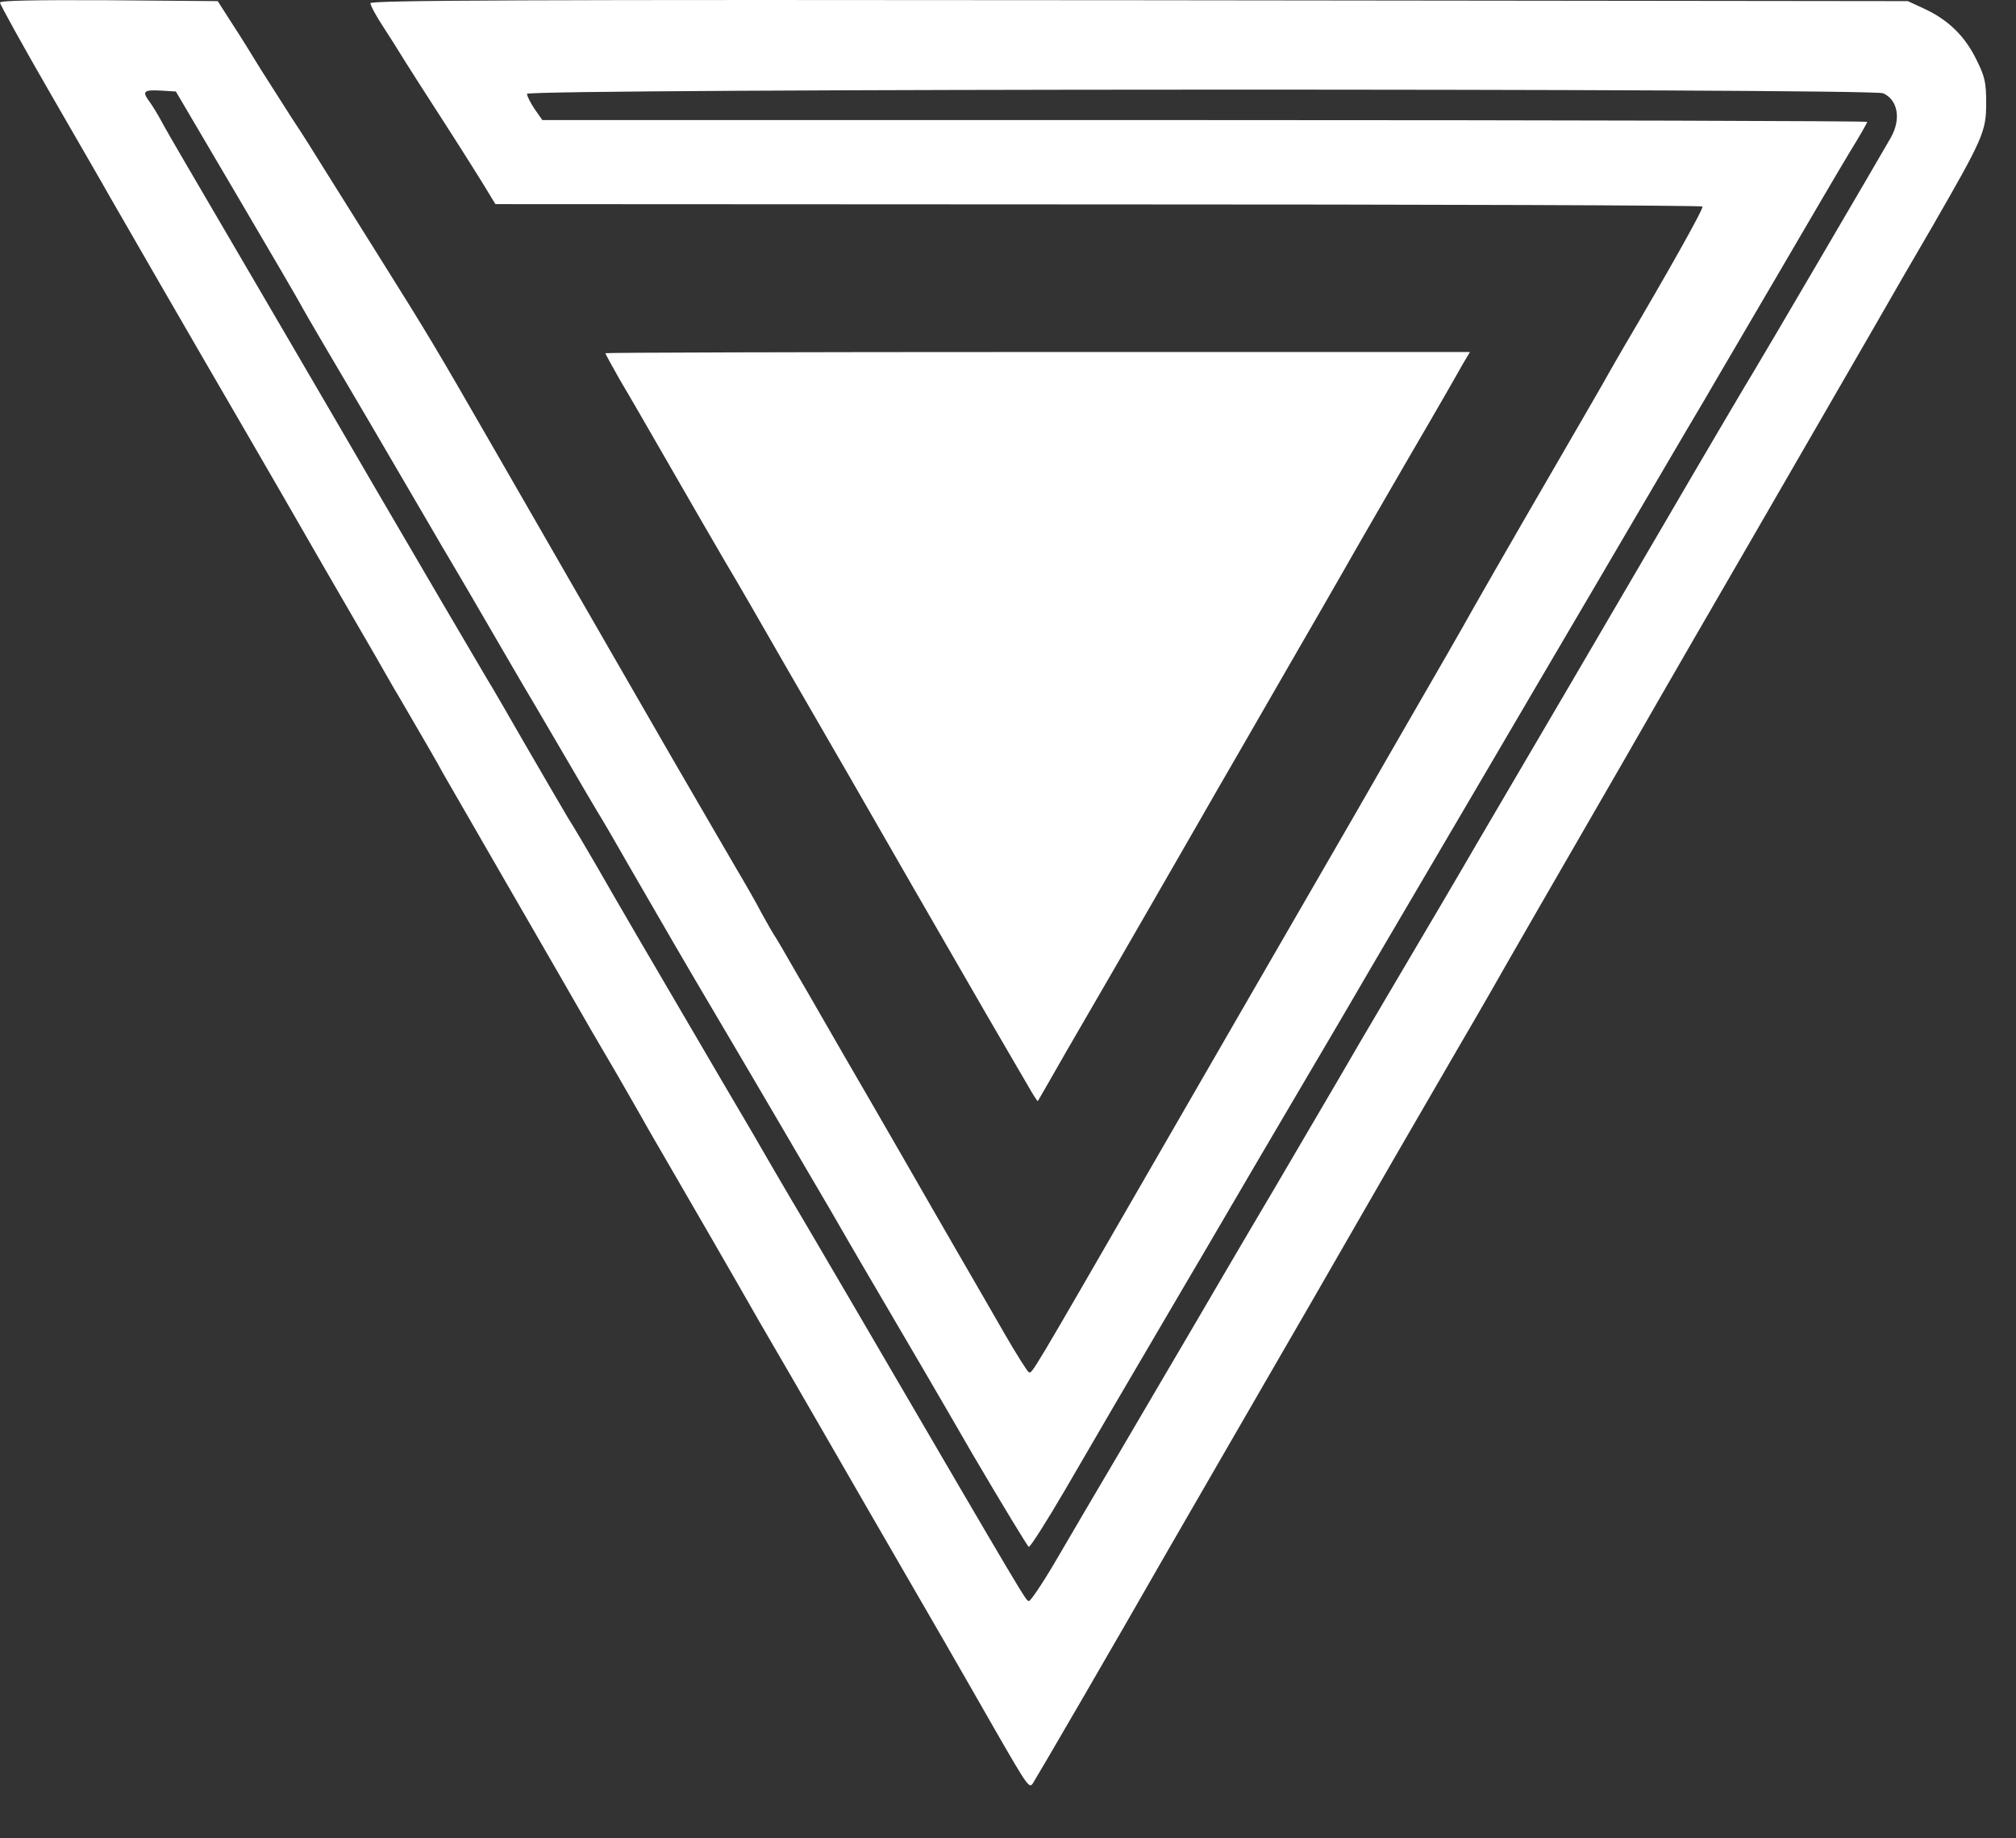
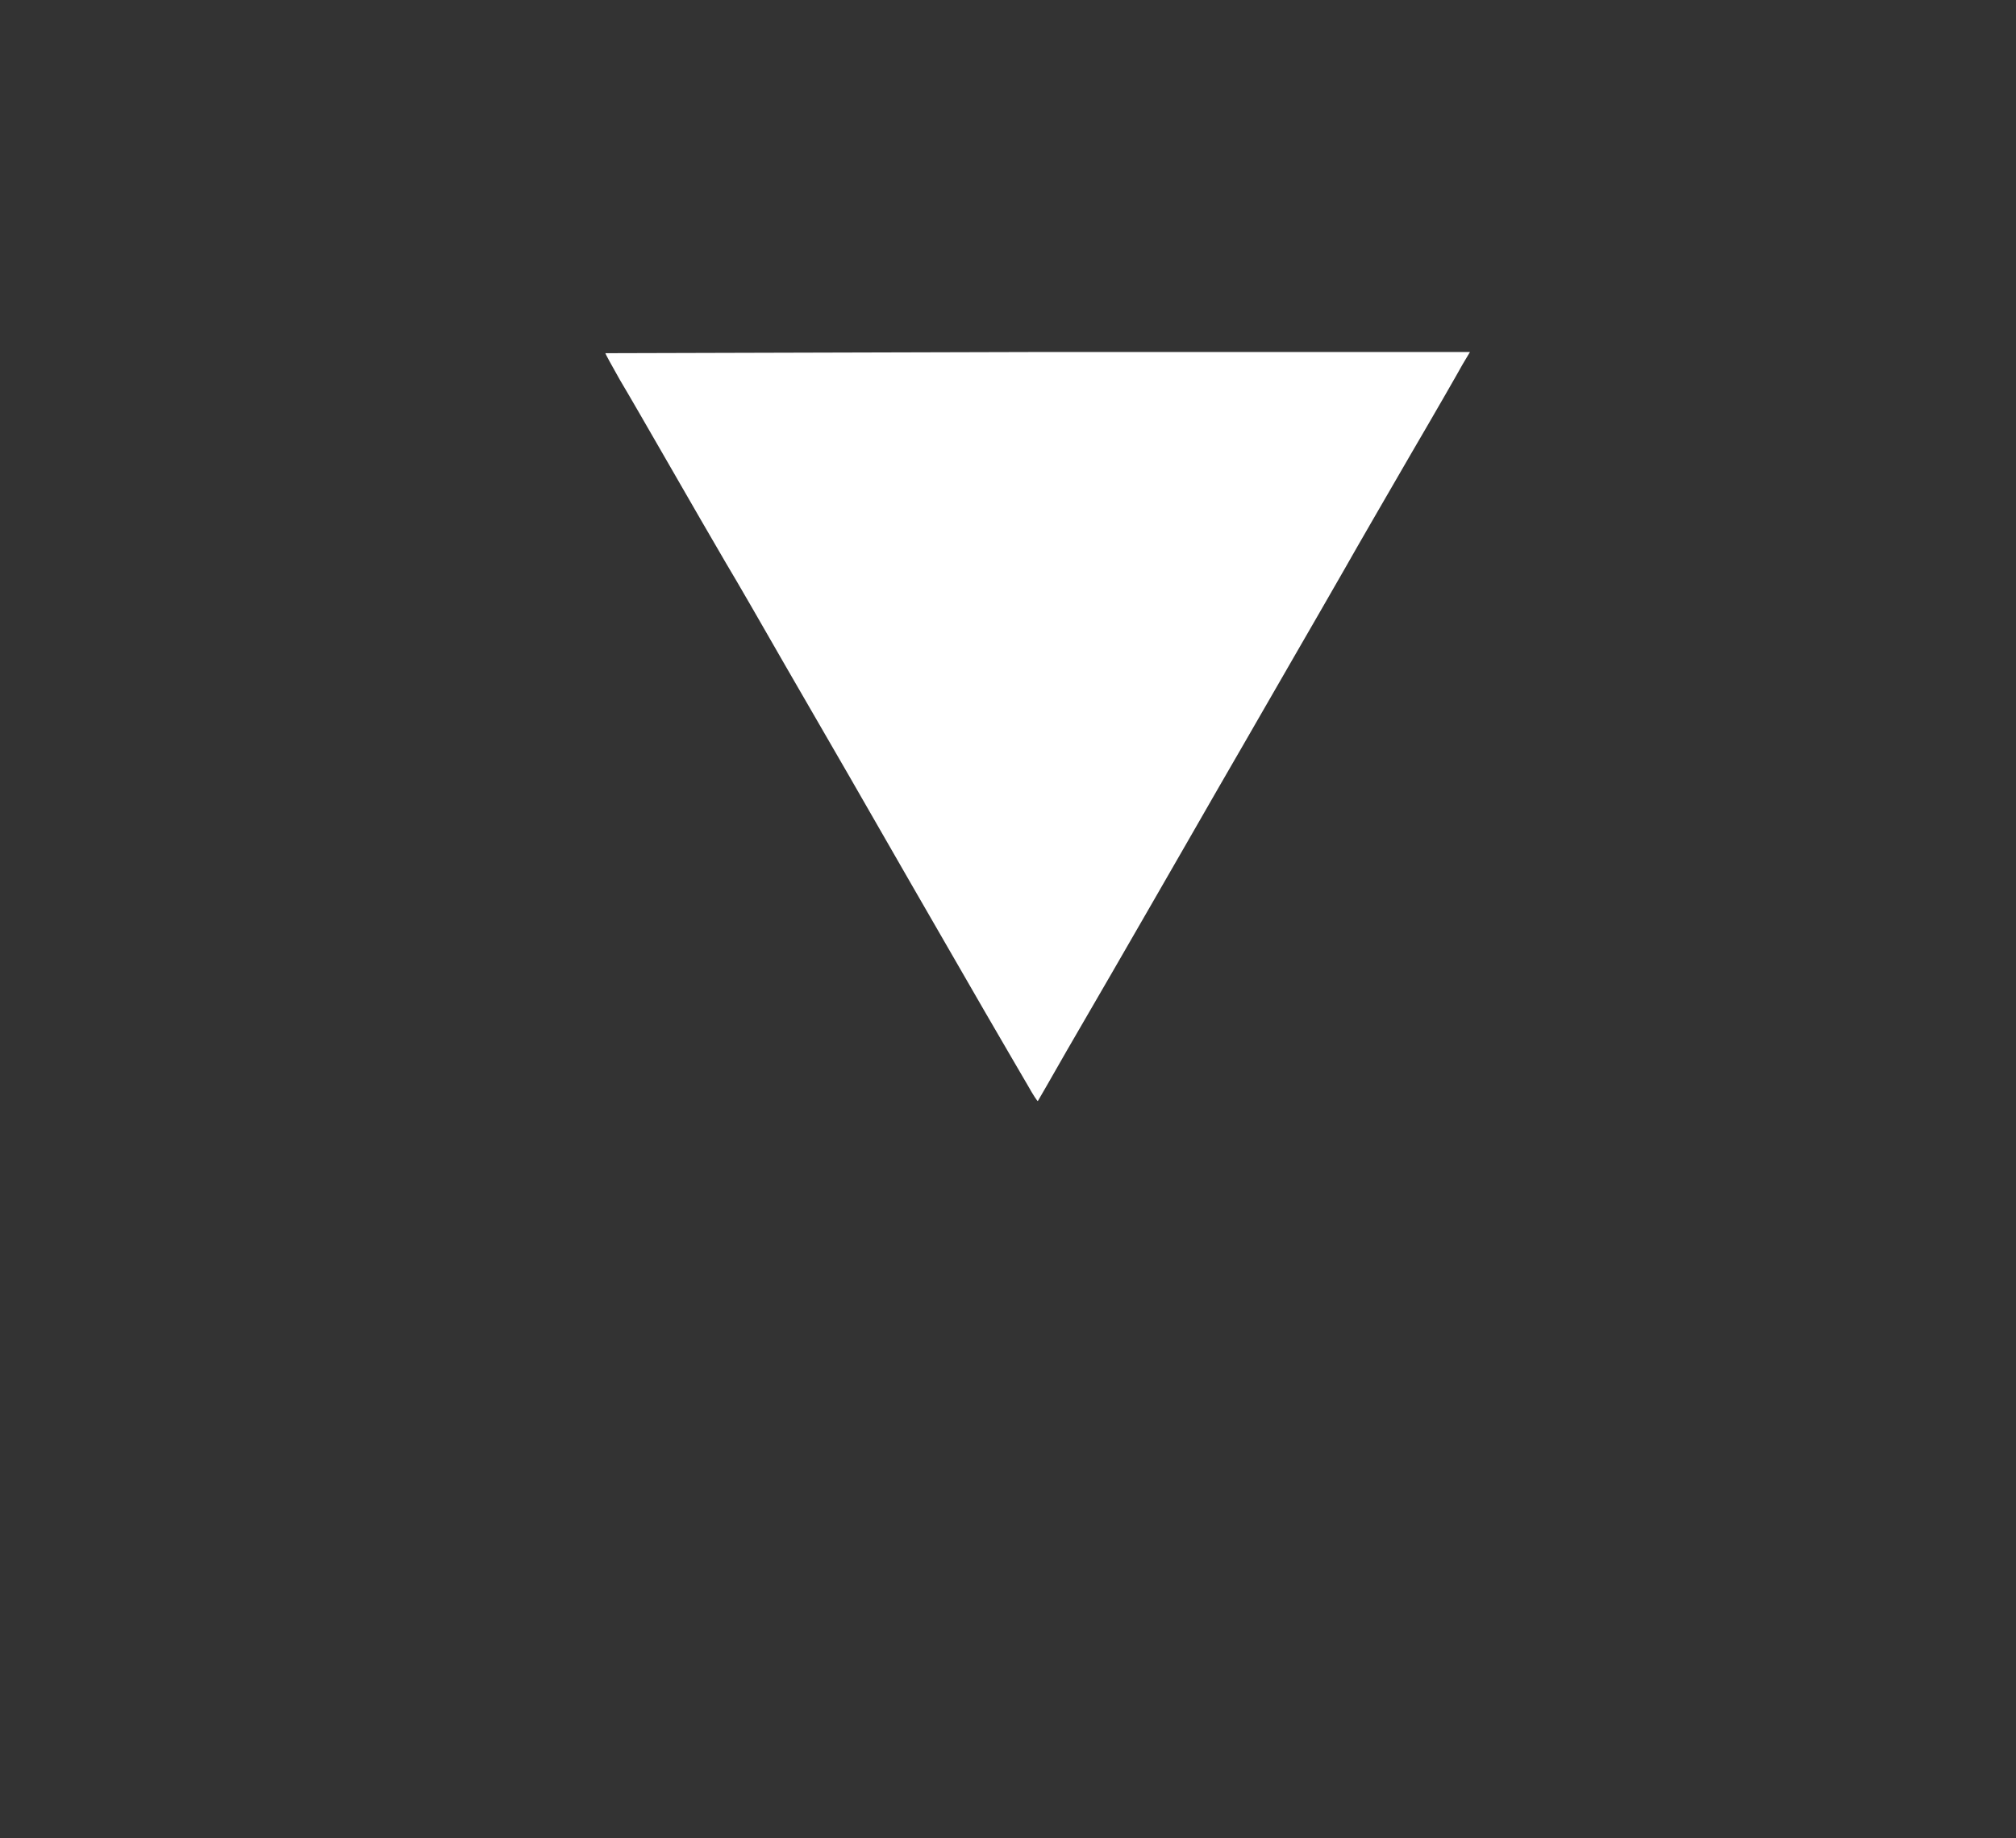
<svg xmlns="http://www.w3.org/2000/svg" width="34" height="31" viewBox="0 0 34 31" fill="none">
  <rect x="0" y="0" width="34" height="31" fill="#333333" stroke="none" />
-   <path d="M0 0.044C0 0.075 0.391 0.781 0.869 1.609C1.346 2.436 1.793 3.208 1.854 3.32C1.961 3.508 3.235 5.718 4.19 7.358C4.663 8.171 4.739 8.308 5.48 9.593C5.795 10.136 6.181 10.802 6.334 11.066C6.486 11.33 6.654 11.63 6.715 11.726C7.167 12.503 7.37 12.849 7.476 13.047C7.548 13.174 7.989 13.935 8.457 14.748C9.315 16.231 9.767 17.019 9.98 17.389C10.046 17.501 10.219 17.796 10.367 18.05C10.509 18.299 10.717 18.654 10.819 18.837C10.92 19.02 11.139 19.396 11.301 19.675C11.55 20.102 12.454 21.666 12.809 22.291C12.865 22.387 13.13 22.844 13.399 23.306C13.668 23.769 14.252 24.785 14.704 25.567C15.156 26.349 15.705 27.299 15.923 27.674C16.141 28.05 16.532 28.736 16.797 29.198C17.345 30.148 17.36 30.168 17.426 30.062C17.569 29.828 18.767 27.771 19.687 26.161C20.337 25.038 21.053 23.794 21.601 22.849C22.18 21.849 22.145 21.91 22.729 20.894C23.278 19.939 23.679 19.243 24.623 17.618C24.974 17.019 25.309 16.434 25.37 16.323C25.436 16.211 25.695 15.754 25.954 15.307C26.498 14.367 27.102 13.321 27.376 12.844C27.646 12.376 27.935 11.863 29.56 9.06C30.353 7.688 31.252 6.134 31.556 5.606C31.861 5.072 32.328 4.265 32.593 3.813C33.441 2.34 33.497 2.218 33.497 1.746C33.497 1.385 33.476 1.294 33.329 0.999C33.136 0.608 32.862 0.339 32.461 0.151L32.176 0.019L19.214 0.004C8.812 -0.007 6.247 0.004 6.247 0.054C6.247 0.09 6.344 0.273 6.466 0.456C6.583 0.638 6.704 0.826 6.73 0.872C6.76 0.923 6.918 1.172 7.08 1.426C7.68 2.355 7.908 2.716 8.132 3.076L8.355 3.442L18.523 3.447C24.116 3.447 28.702 3.462 28.712 3.483C28.733 3.518 28.148 4.559 27.381 5.86C27.3 5.997 27.189 6.195 27.133 6.291C27.082 6.388 26.696 7.053 26.284 7.764C25.426 9.242 24.827 10.289 24.664 10.583C24.603 10.695 24.278 11.254 23.948 11.828C23.618 12.402 23.135 13.235 22.881 13.682C22.622 14.129 22.201 14.86 21.942 15.307C21.52 16.033 20.276 18.192 19.478 19.573C17.335 23.286 17.411 23.159 17.35 23.139C17.33 23.134 17.137 22.829 16.929 22.468C16.72 22.103 16.37 21.498 16.152 21.122C15.933 20.747 15.507 20 15.202 19.472C14.897 18.939 14.465 18.197 14.247 17.821C14.028 17.445 13.683 16.836 13.47 16.475C13.262 16.109 13.074 15.789 13.053 15.764C13.033 15.733 12.942 15.576 12.85 15.409C12.764 15.241 12.566 14.896 12.418 14.647C12.271 14.393 11.763 13.524 11.296 12.716C10.829 11.904 10.275 10.944 10.067 10.583C9.859 10.218 9.473 9.557 9.219 9.11C8.96 8.663 8.528 7.907 8.254 7.434C7.349 5.86 7.202 5.616 6.405 4.346C5.968 3.65 5.526 2.944 5.419 2.772C5.313 2.599 5.094 2.249 4.927 2C4.764 1.746 4.525 1.37 4.393 1.162C4.266 0.953 4.053 0.608 3.916 0.4L3.672 0.019L1.834 0.004C0.569 -0.002 0 0.009 0 0.044ZM3.997 3.295C4.566 4.26 5.044 5.083 5.064 5.123C5.084 5.164 5.262 5.474 5.46 5.809C5.795 6.373 6.522 7.612 7.202 8.78C7.355 9.044 7.542 9.364 7.619 9.491C7.695 9.618 7.969 10.086 8.228 10.533C8.487 10.979 8.838 11.584 9.015 11.879C9.188 12.173 9.462 12.64 9.625 12.92C9.787 13.199 9.986 13.539 10.072 13.682C10.158 13.819 10.397 14.23 10.605 14.596C11.123 15.495 11.657 16.414 11.956 16.917C12.093 17.151 12.434 17.725 12.713 18.202C12.992 18.674 13.373 19.329 13.561 19.649C13.749 19.97 13.952 20.315 14.008 20.411C14.064 20.508 14.42 21.128 14.806 21.783C15.192 22.438 15.913 23.672 16.405 24.526C16.903 25.374 17.33 26.075 17.35 26.085C17.376 26.09 17.65 25.658 17.965 25.12C18.457 24.271 18.991 23.357 19.976 21.681C20.118 21.442 20.418 20.93 20.647 20.538C20.875 20.147 21.378 19.289 21.764 18.634C22.15 17.979 22.77 16.927 23.135 16.297C23.506 15.668 24.121 14.616 24.507 13.961C24.893 13.306 25.314 12.585 25.446 12.361C25.578 12.137 26.193 11.086 26.818 10.025C27.442 8.963 28.057 7.912 28.189 7.688C28.321 7.465 28.575 7.028 28.758 6.723C28.936 6.413 29.494 5.469 29.992 4.615C30.49 3.762 31.028 2.843 31.191 2.574C31.358 2.304 31.491 2.071 31.491 2.055C31.491 2.04 26.462 2.025 20.316 2.025H9.147L9.015 1.837C8.944 1.73 8.888 1.619 8.888 1.583C8.888 1.492 31.572 1.487 31.76 1.573C32.008 1.685 32.064 2.005 31.892 2.315C31.734 2.594 29.723 6.027 29.576 6.266C29.505 6.378 28.819 7.541 28.052 8.856C27.285 10.167 26.569 11.391 26.462 11.574C25.883 12.559 25.055 13.971 24.913 14.215C24.593 14.768 24.024 15.733 23.435 16.729C23.105 17.288 22.729 17.928 22.602 18.151C22.47 18.375 21.967 19.233 21.485 20.056C20.997 20.879 20.383 21.93 20.113 22.392C19.839 22.855 19.306 23.769 18.92 24.424C18.534 25.079 18.031 25.932 17.807 26.318C17.584 26.699 17.376 27.009 17.35 26.999C17.294 26.979 17.345 27.07 14.526 22.24C14.044 21.417 13.51 20.503 13.333 20.208C13.16 19.914 12.926 19.512 12.815 19.319C12.703 19.121 12.413 18.634 12.175 18.227C10.945 16.13 10.321 15.058 10.072 14.621C9.919 14.357 9.696 13.976 9.574 13.783C9.457 13.585 9.137 13.037 8.863 12.564C8.589 12.087 8.299 11.584 8.213 11.447C8.035 11.147 7.06 9.486 6.323 8.222C5.755 7.241 3.687 3.706 3.149 2.787C2.961 2.467 2.763 2.122 2.712 2.025C2.661 1.929 2.575 1.791 2.529 1.725C2.392 1.543 2.418 1.512 2.702 1.527L2.966 1.543L3.997 3.295Z" fill="white" />
-   <path d="M10.209 5.956C10.209 5.966 10.321 6.17 10.453 6.403C10.59 6.632 10.971 7.292 11.301 7.866C11.631 8.44 12.053 9.171 12.241 9.491C12.434 9.811 12.886 10.599 13.256 11.244C13.627 11.884 14.1 12.706 14.313 13.072C14.521 13.433 14.993 14.255 15.364 14.901C15.735 15.541 16.294 16.516 16.609 17.059C16.924 17.603 17.254 18.166 17.34 18.314C17.421 18.461 17.497 18.573 17.503 18.568C17.508 18.563 17.726 18.182 17.99 17.72C18.259 17.257 18.605 16.658 18.762 16.389C19.28 15.49 19.616 14.911 20.103 14.062C20.367 13.6 20.748 12.94 20.951 12.59C21.154 12.239 21.541 11.564 21.815 11.091C22.089 10.614 22.48 9.943 22.678 9.593C22.876 9.242 23.379 8.374 23.791 7.663C24.207 6.952 24.598 6.271 24.664 6.149L24.791 5.936H17.497C13.49 5.936 10.209 5.946 10.209 5.956Z" fill="white" />
+   <path d="M10.209 5.956C10.209 5.966 10.321 6.17 10.453 6.403C10.59 6.632 10.971 7.292 11.301 7.866C11.631 8.44 12.053 9.171 12.241 9.491C12.434 9.811 12.886 10.599 13.256 11.244C13.627 11.884 14.1 12.706 14.313 13.072C14.521 13.433 14.993 14.255 15.364 14.901C15.735 15.541 16.294 16.516 16.609 17.059C16.924 17.603 17.254 18.166 17.34 18.314C17.421 18.461 17.497 18.573 17.503 18.568C17.508 18.563 17.726 18.182 17.99 17.72C18.259 17.257 18.605 16.658 18.762 16.389C19.28 15.49 19.616 14.911 20.103 14.062C20.367 13.6 20.748 12.94 20.951 12.59C21.154 12.239 21.541 11.564 21.815 11.091C22.089 10.614 22.48 9.943 22.678 9.593C22.876 9.242 23.379 8.374 23.791 7.663C24.207 6.952 24.598 6.271 24.664 6.149L24.791 5.936H17.497Z" fill="white" />
</svg>